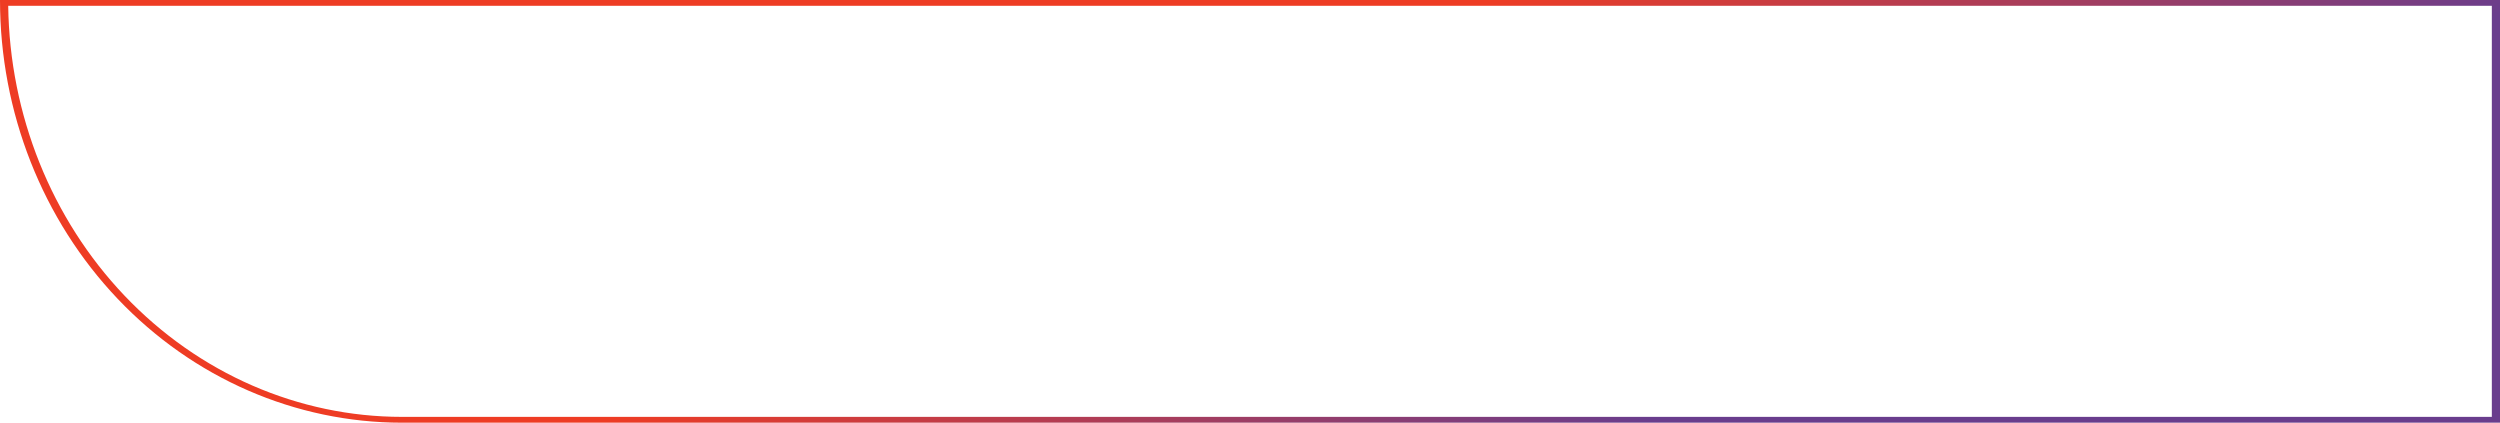
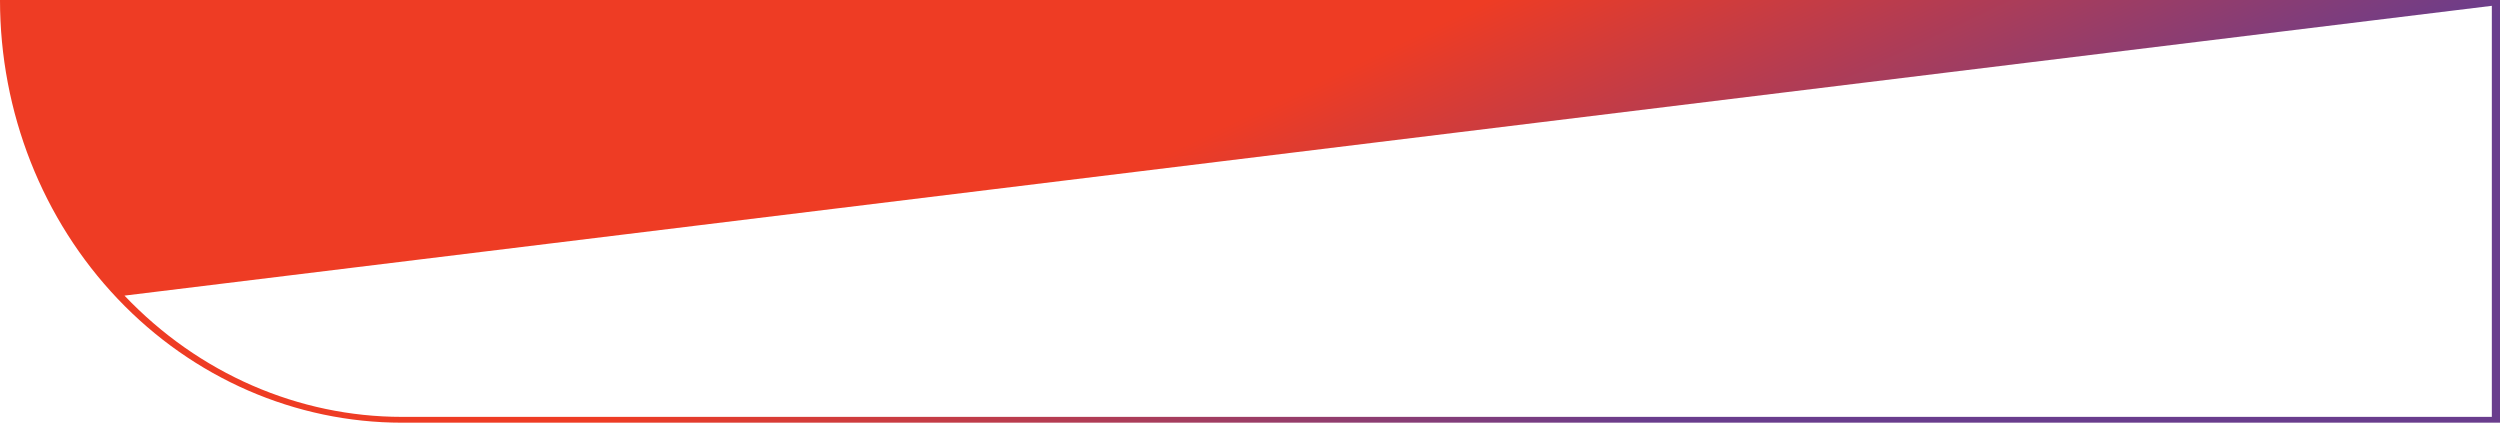
<svg xmlns="http://www.w3.org/2000/svg" width="899" height="152" viewBox="0 0 899 152" fill="none">
-   <path d="M144.537 149.908C107.433 149.906 71.486 134.404 44.766 106.304C18.509 78.692 3.469 41.298 2.952 2.092L896.062 2.092L896.062 149.908L144.537 149.908ZM899 152L899 -3.92965e-05L0 0C1.69307e-06 40.311 15.228 78.972 42.334 107.477C69.439 135.982 106.203 151.998 144.537 152L899 152Z" fill="url(#paint0_linear_2139_4874)" />
+   <path d="M144.537 149.908C107.433 149.906 71.486 134.404 44.766 106.304L896.062 2.092L896.062 149.908L144.537 149.908ZM899 152L899 -3.92965e-05L0 0C1.69307e-06 40.311 15.228 78.972 42.334 107.477C69.439 135.982 106.203 151.998 144.537 152L899 152Z" fill="url(#paint0_linear_2139_4874)" />
  <defs>
    <linearGradient id="paint0_linear_2139_4874" x1="464.779" y1="33.735" x2="533.918" y2="179.148" gradientUnits="userSpaceOnUse">
      <stop stop-color="#EE3C24" />
      <stop offset="1" stop-color="#693D8D" />
    </linearGradient>
  </defs>
</svg>